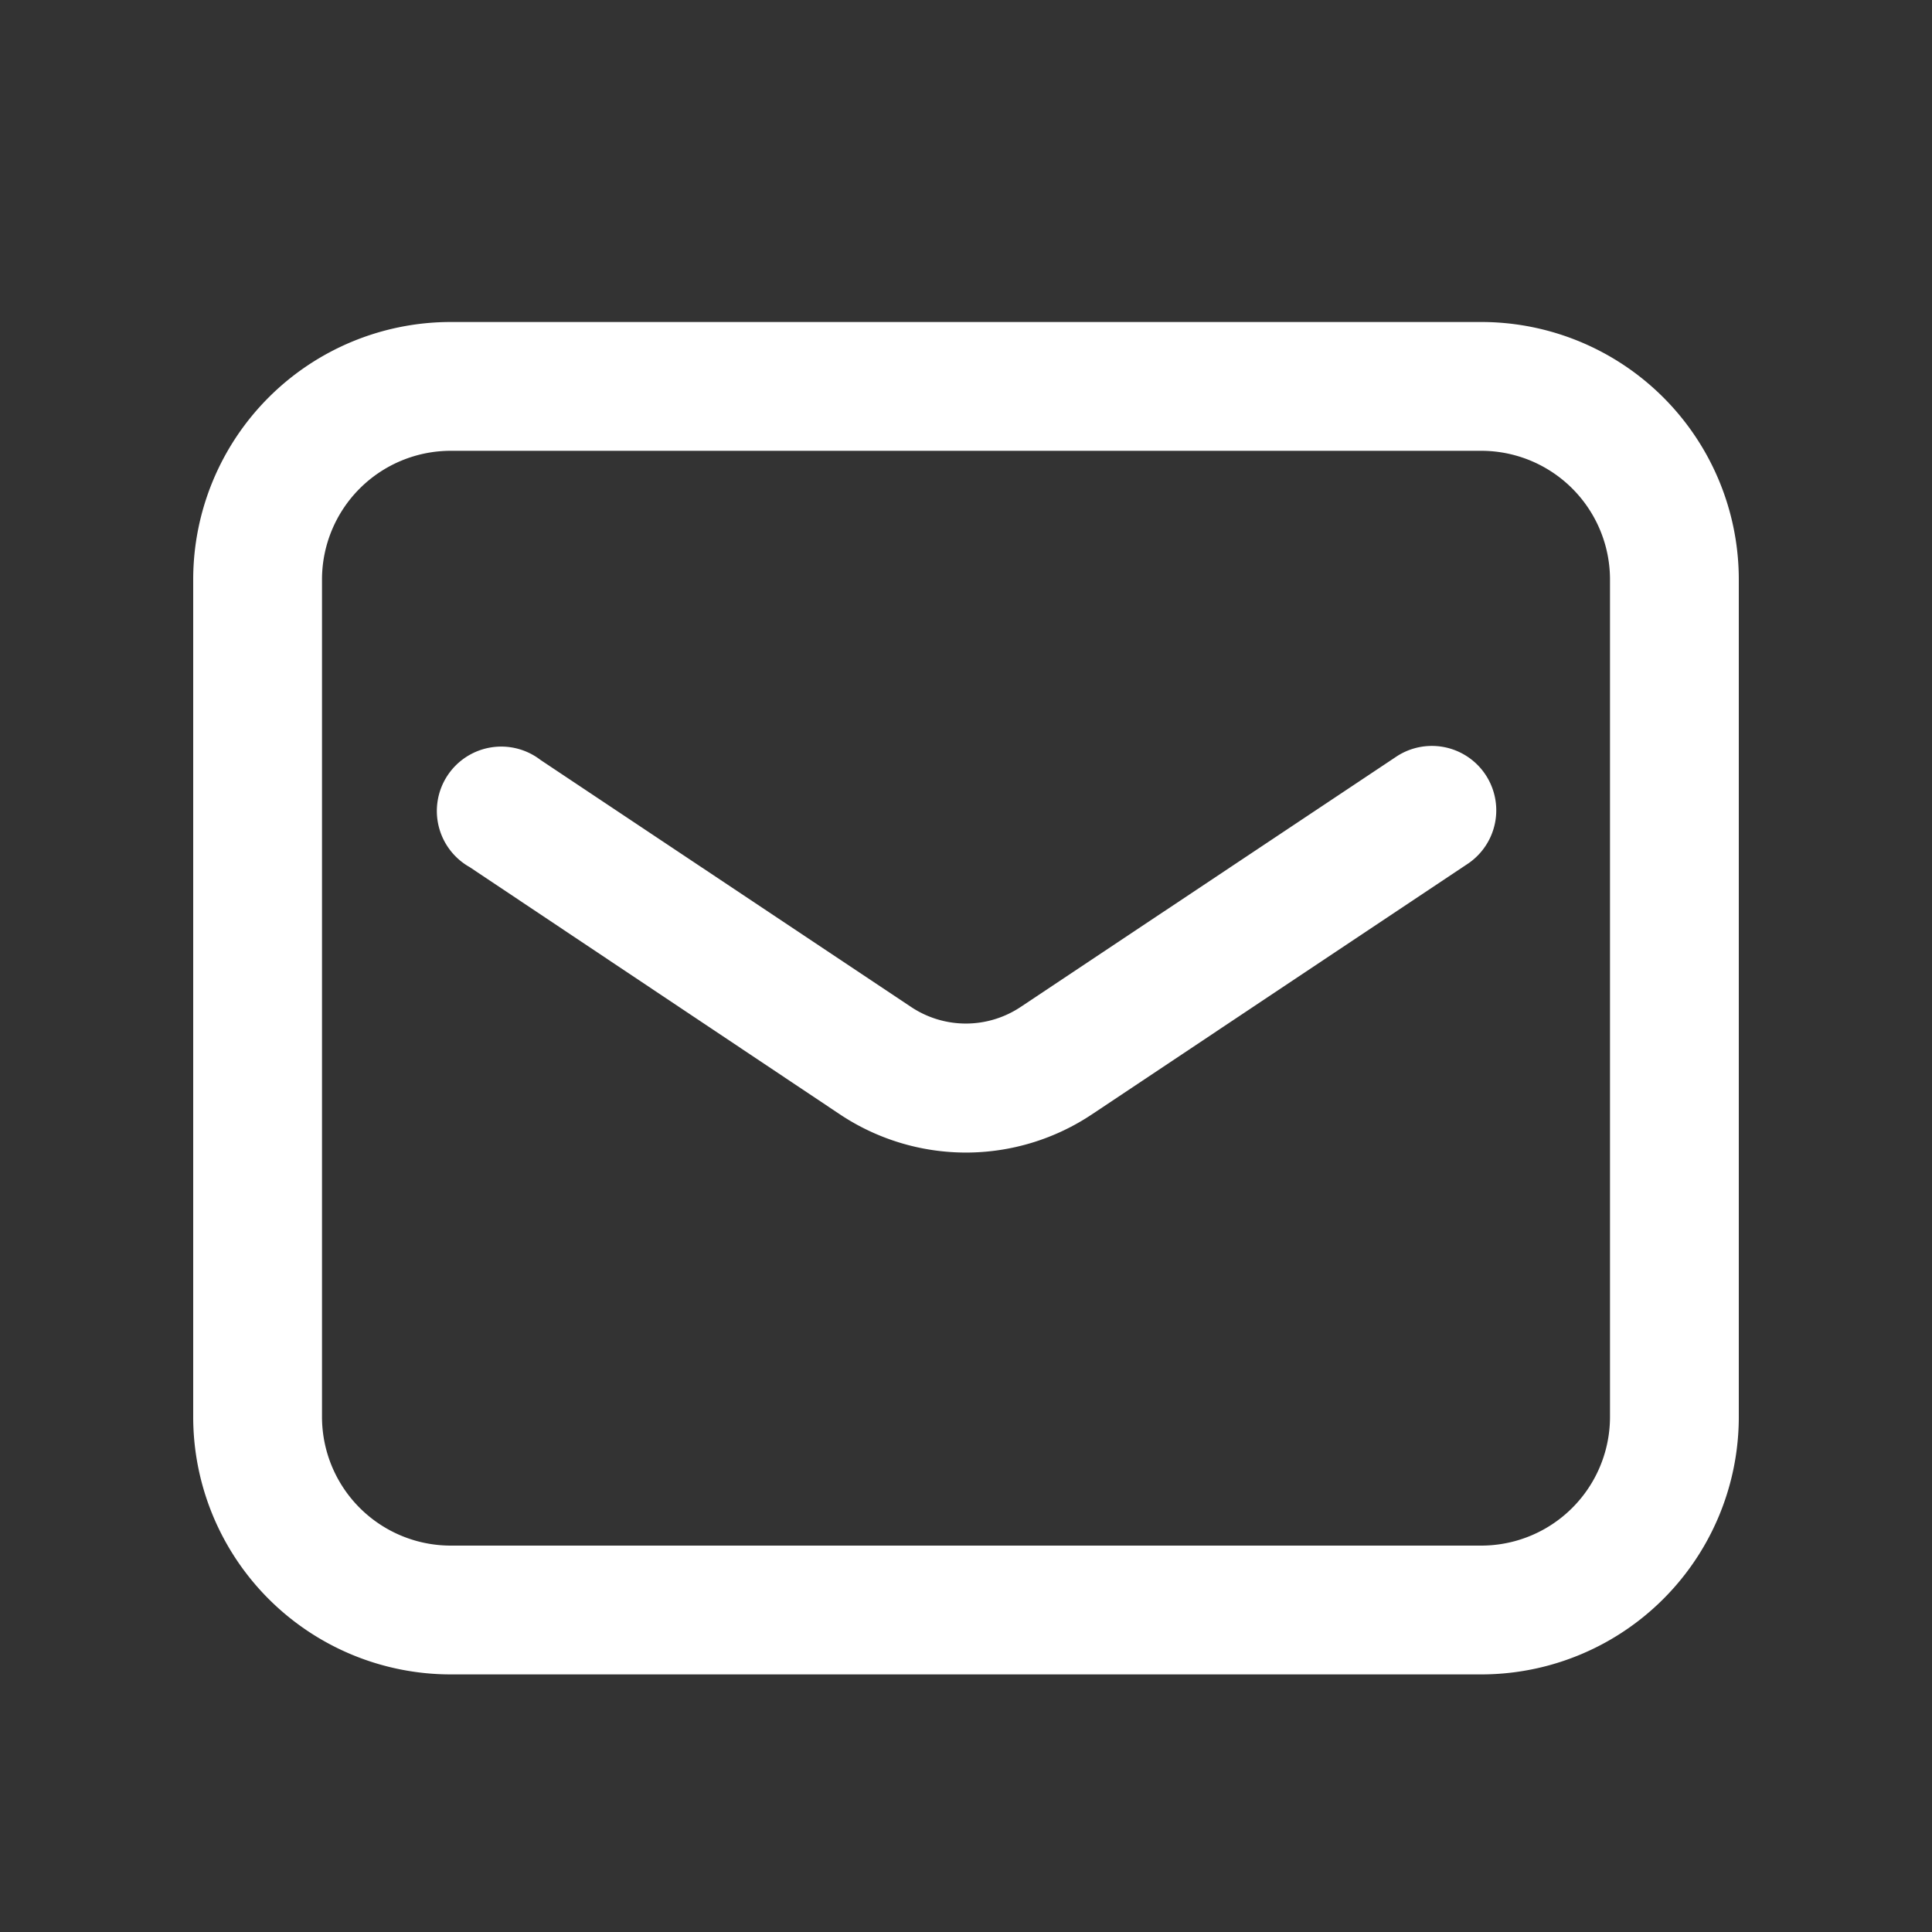
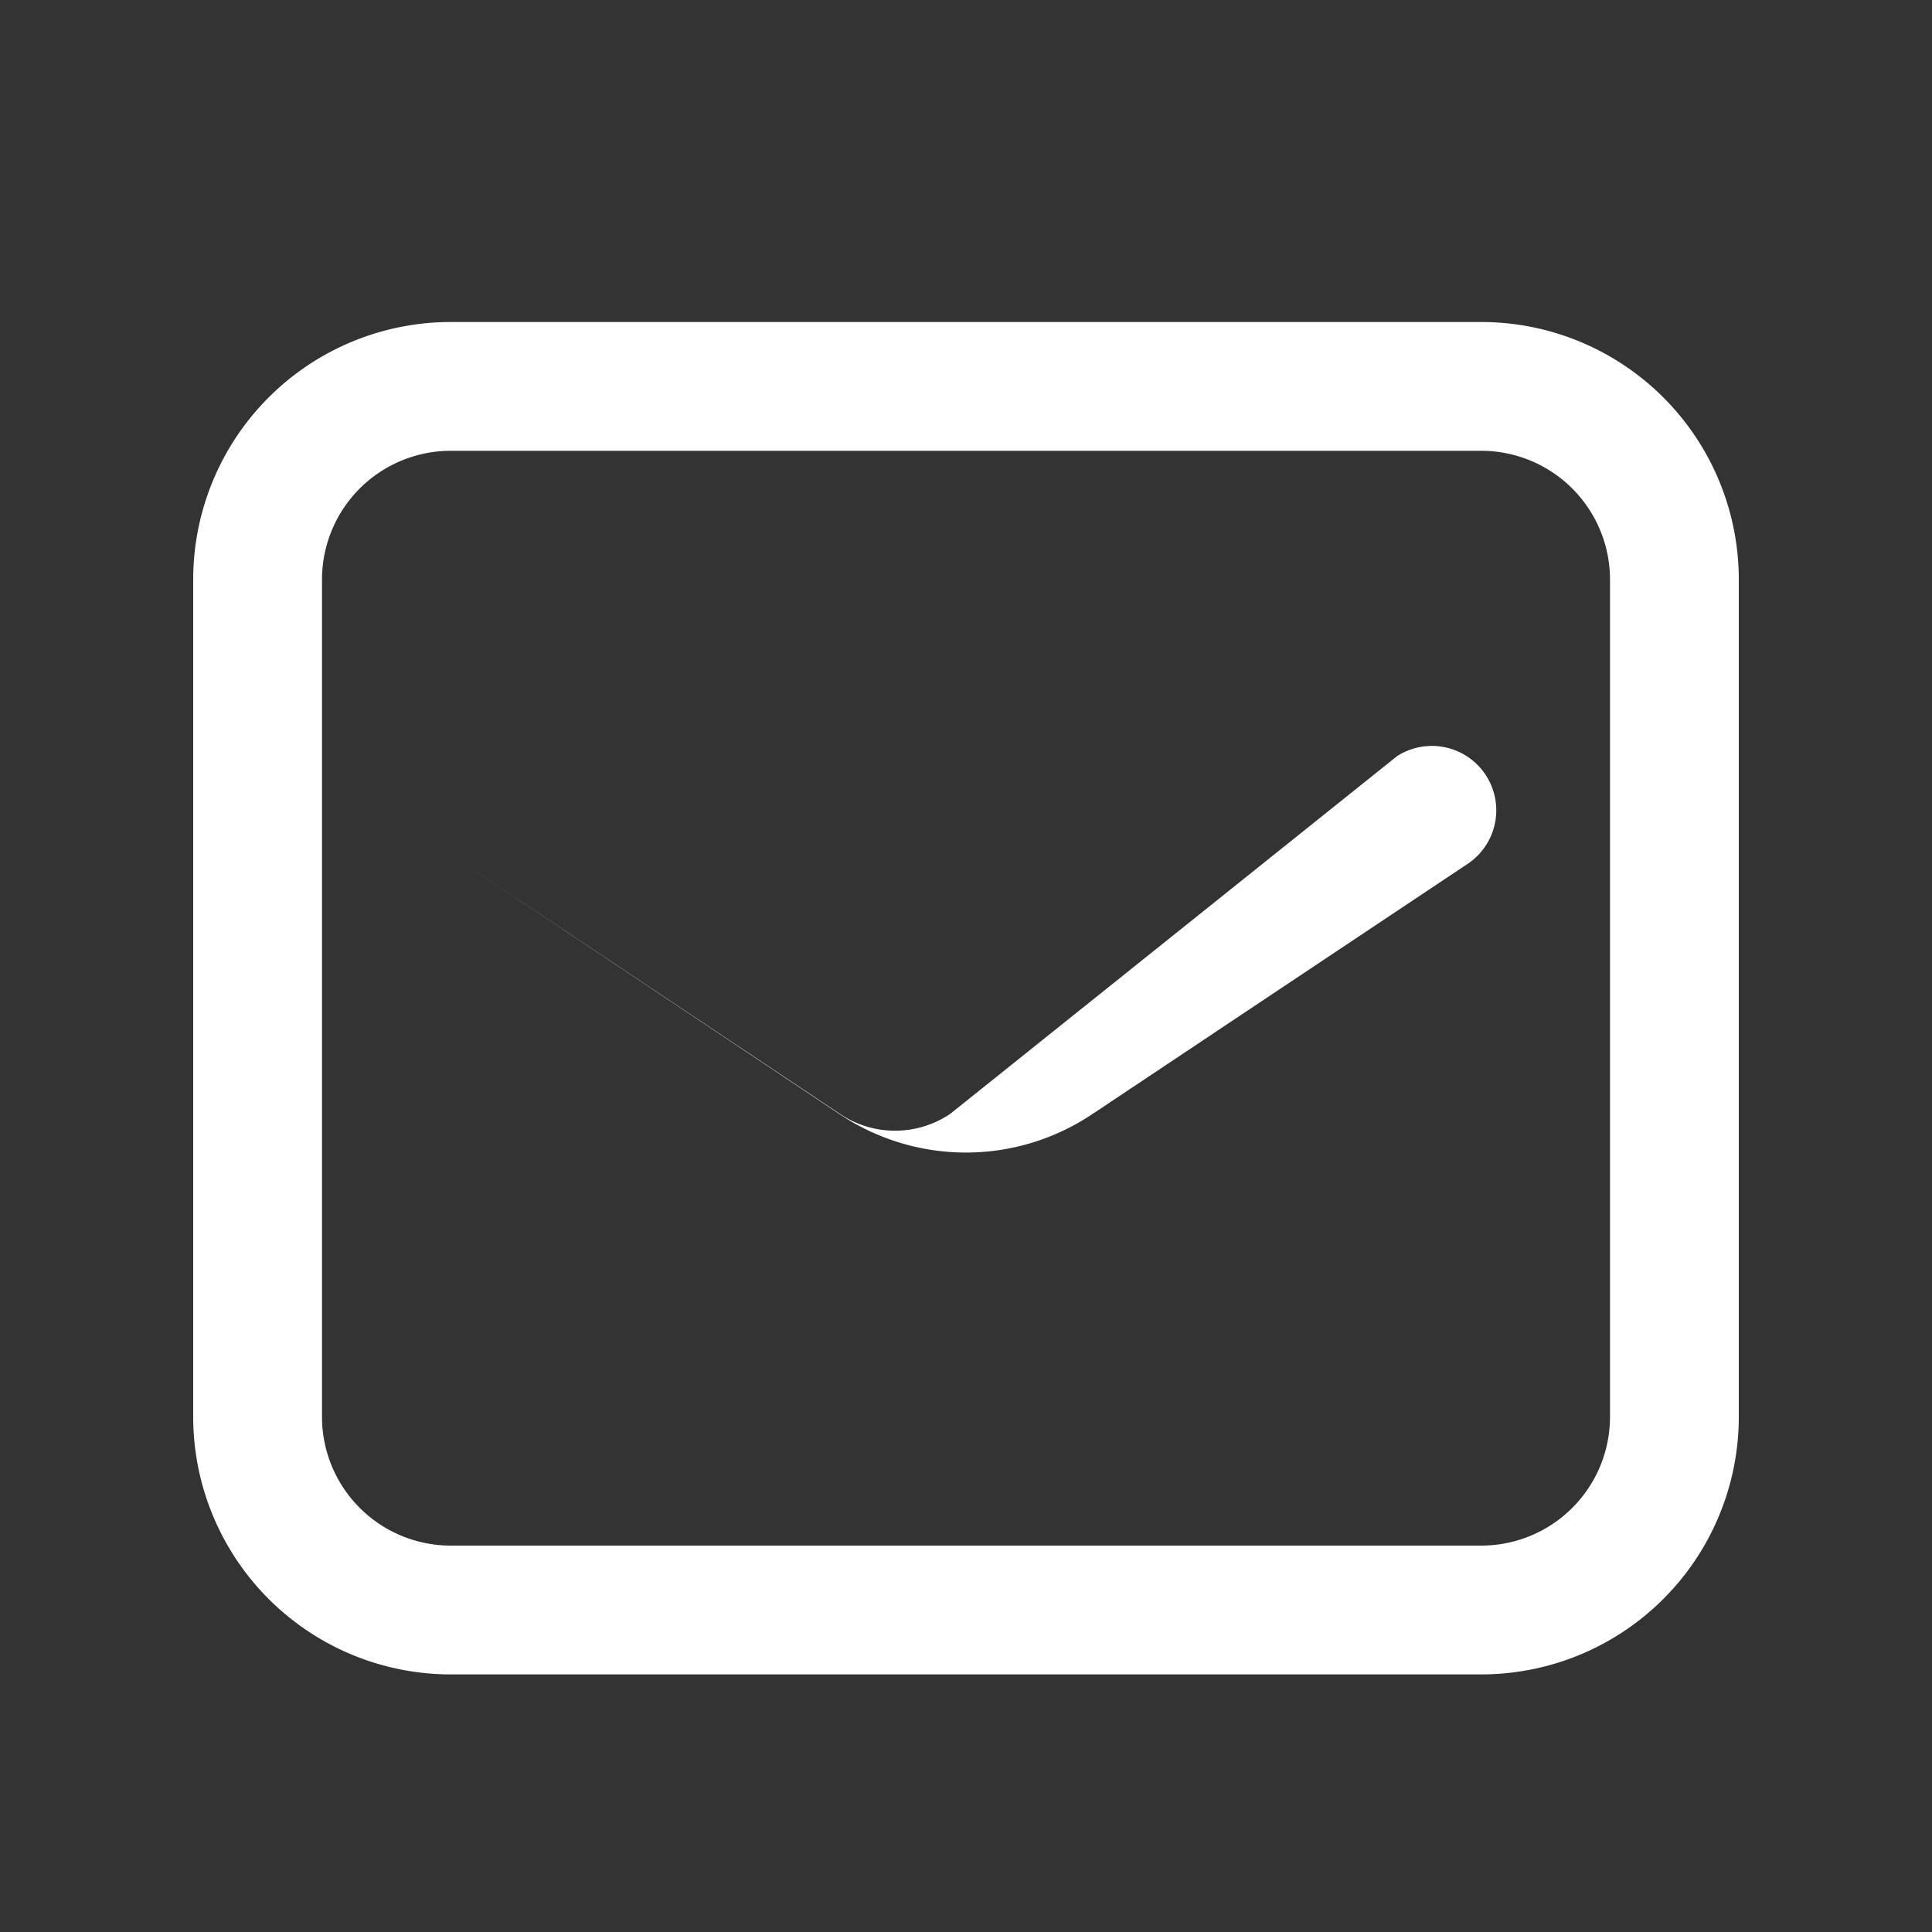
<svg xmlns="http://www.w3.org/2000/svg" width="30" height="30" viewBox="0 0 30 30">
  <rect x="0" y="0" width="30" height="30" fill="#333333" stroke="none" />
-   <rect width="30" height="30" fill="none" />
  <path d="M3-1H19a4,4,0,0,1,4,4V16a4,4,0,0,1-4,4H3a4,4,0,0,1-4-4V3A4,4,0,0,1,3-1ZM19,18a2,2,0,0,0,2-2V3a2,2,0,0,0-2-2H3A2,2,0,0,0,1,3V16a2,2,0,0,0,2,2Z" transform="translate(4 6)" fill="#fff" />
-   <path d="M19.31,25.324a3.533,3.533,0,0,1-1.972-.6L11.6,20.892A1,1,0,1,1,12.7,19.228l5.746,3.83a1.533,1.533,0,0,0,1.716,0L26,19.168a1,1,0,0,1,1.109,1.664l-5.836,3.891A3.527,3.527,0,0,1,19.31,25.324Z" transform="translate(-4.306 -7.427)" fill="#fff" />
+   <path d="M19.31,25.324a3.533,3.533,0,0,1-1.972-.6L11.6,20.892l5.746,3.83a1.533,1.533,0,0,0,1.716,0L26,19.168a1,1,0,0,1,1.109,1.664l-5.836,3.891A3.527,3.527,0,0,1,19.31,25.324Z" transform="translate(-4.306 -7.427)" fill="#fff" />
</svg>